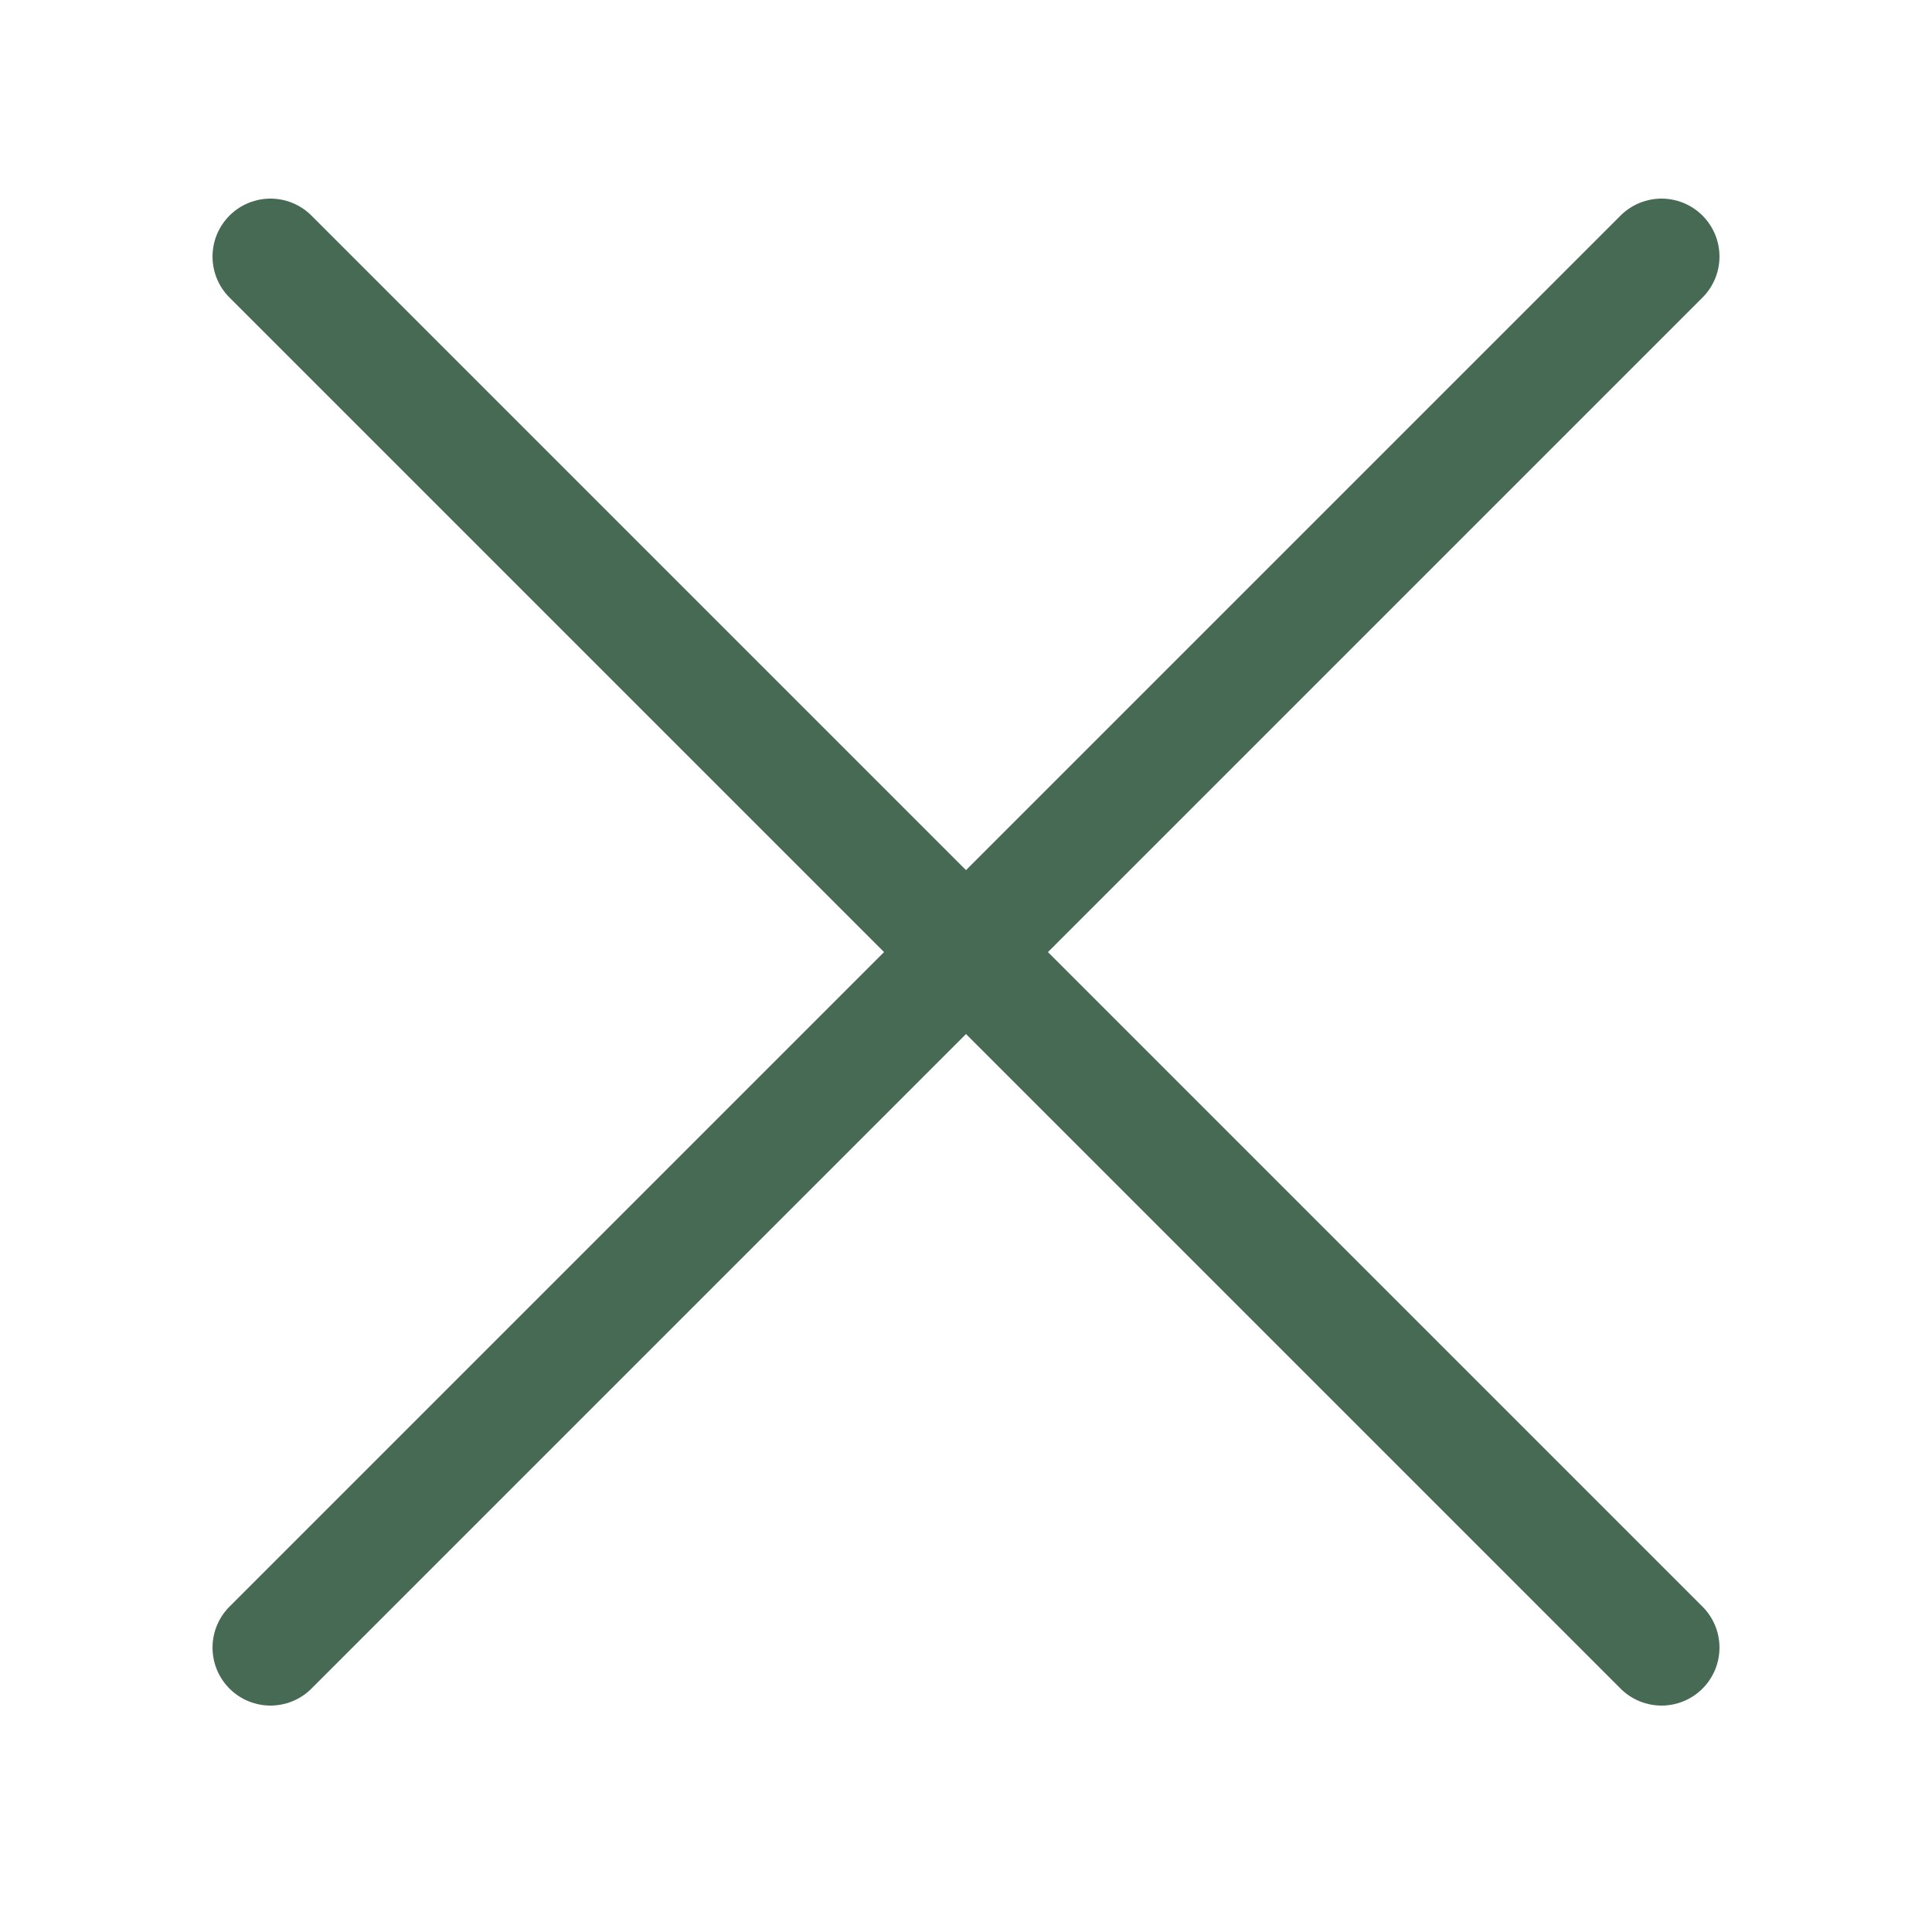
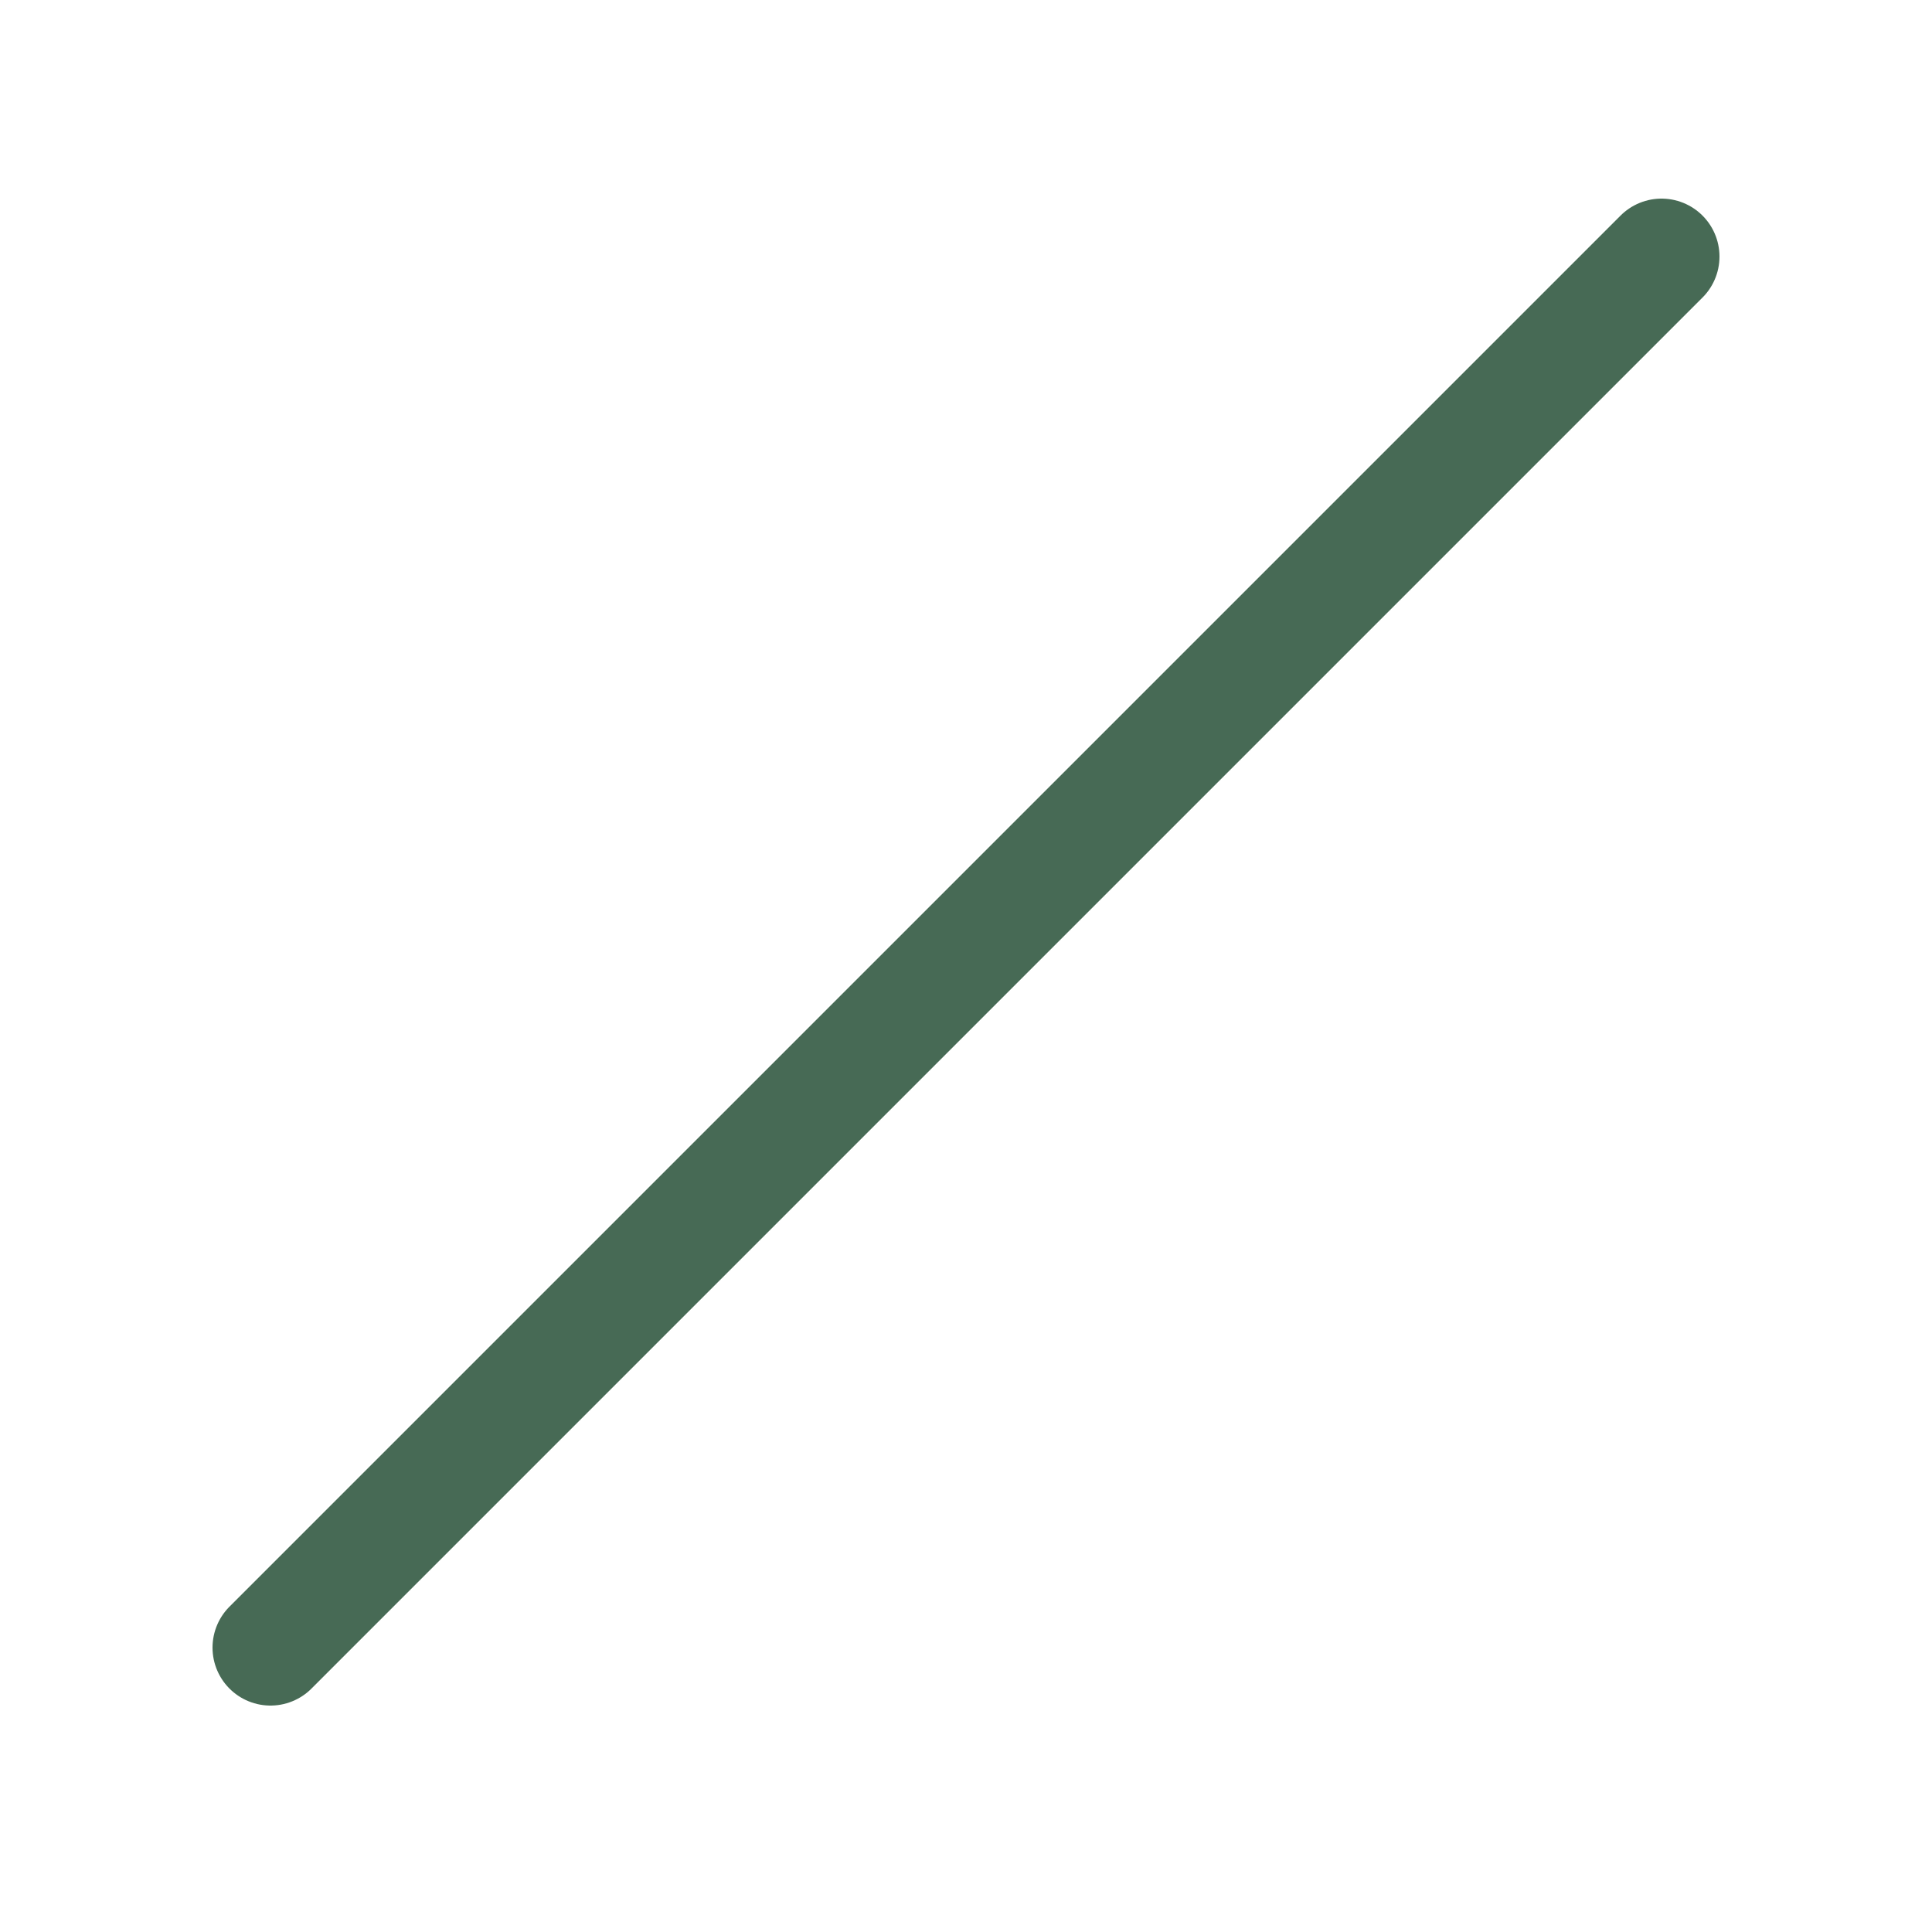
<svg xmlns="http://www.w3.org/2000/svg" width="800px" height="800px" viewBox="-0.5 0 25 25" fill="none">
  <g id="SVGRepo_bgCarrier" stroke-width="0" />
  <g id="SVGRepo_tracerCarrier" stroke-linecap="round" stroke-linejoin="round" />
  <g id="SVGRepo_iconCarrier">
    <path d="M3 21.32L21 3.32" stroke="#476A55" stroke-width="1.5" stroke-linecap="round" stroke-linejoin="round" />
-     <path d="M3 3.32L21 21.32" stroke="#476A55" stroke-width="1.5" stroke-linecap="round" stroke-linejoin="round" />
  </g>
</svg>